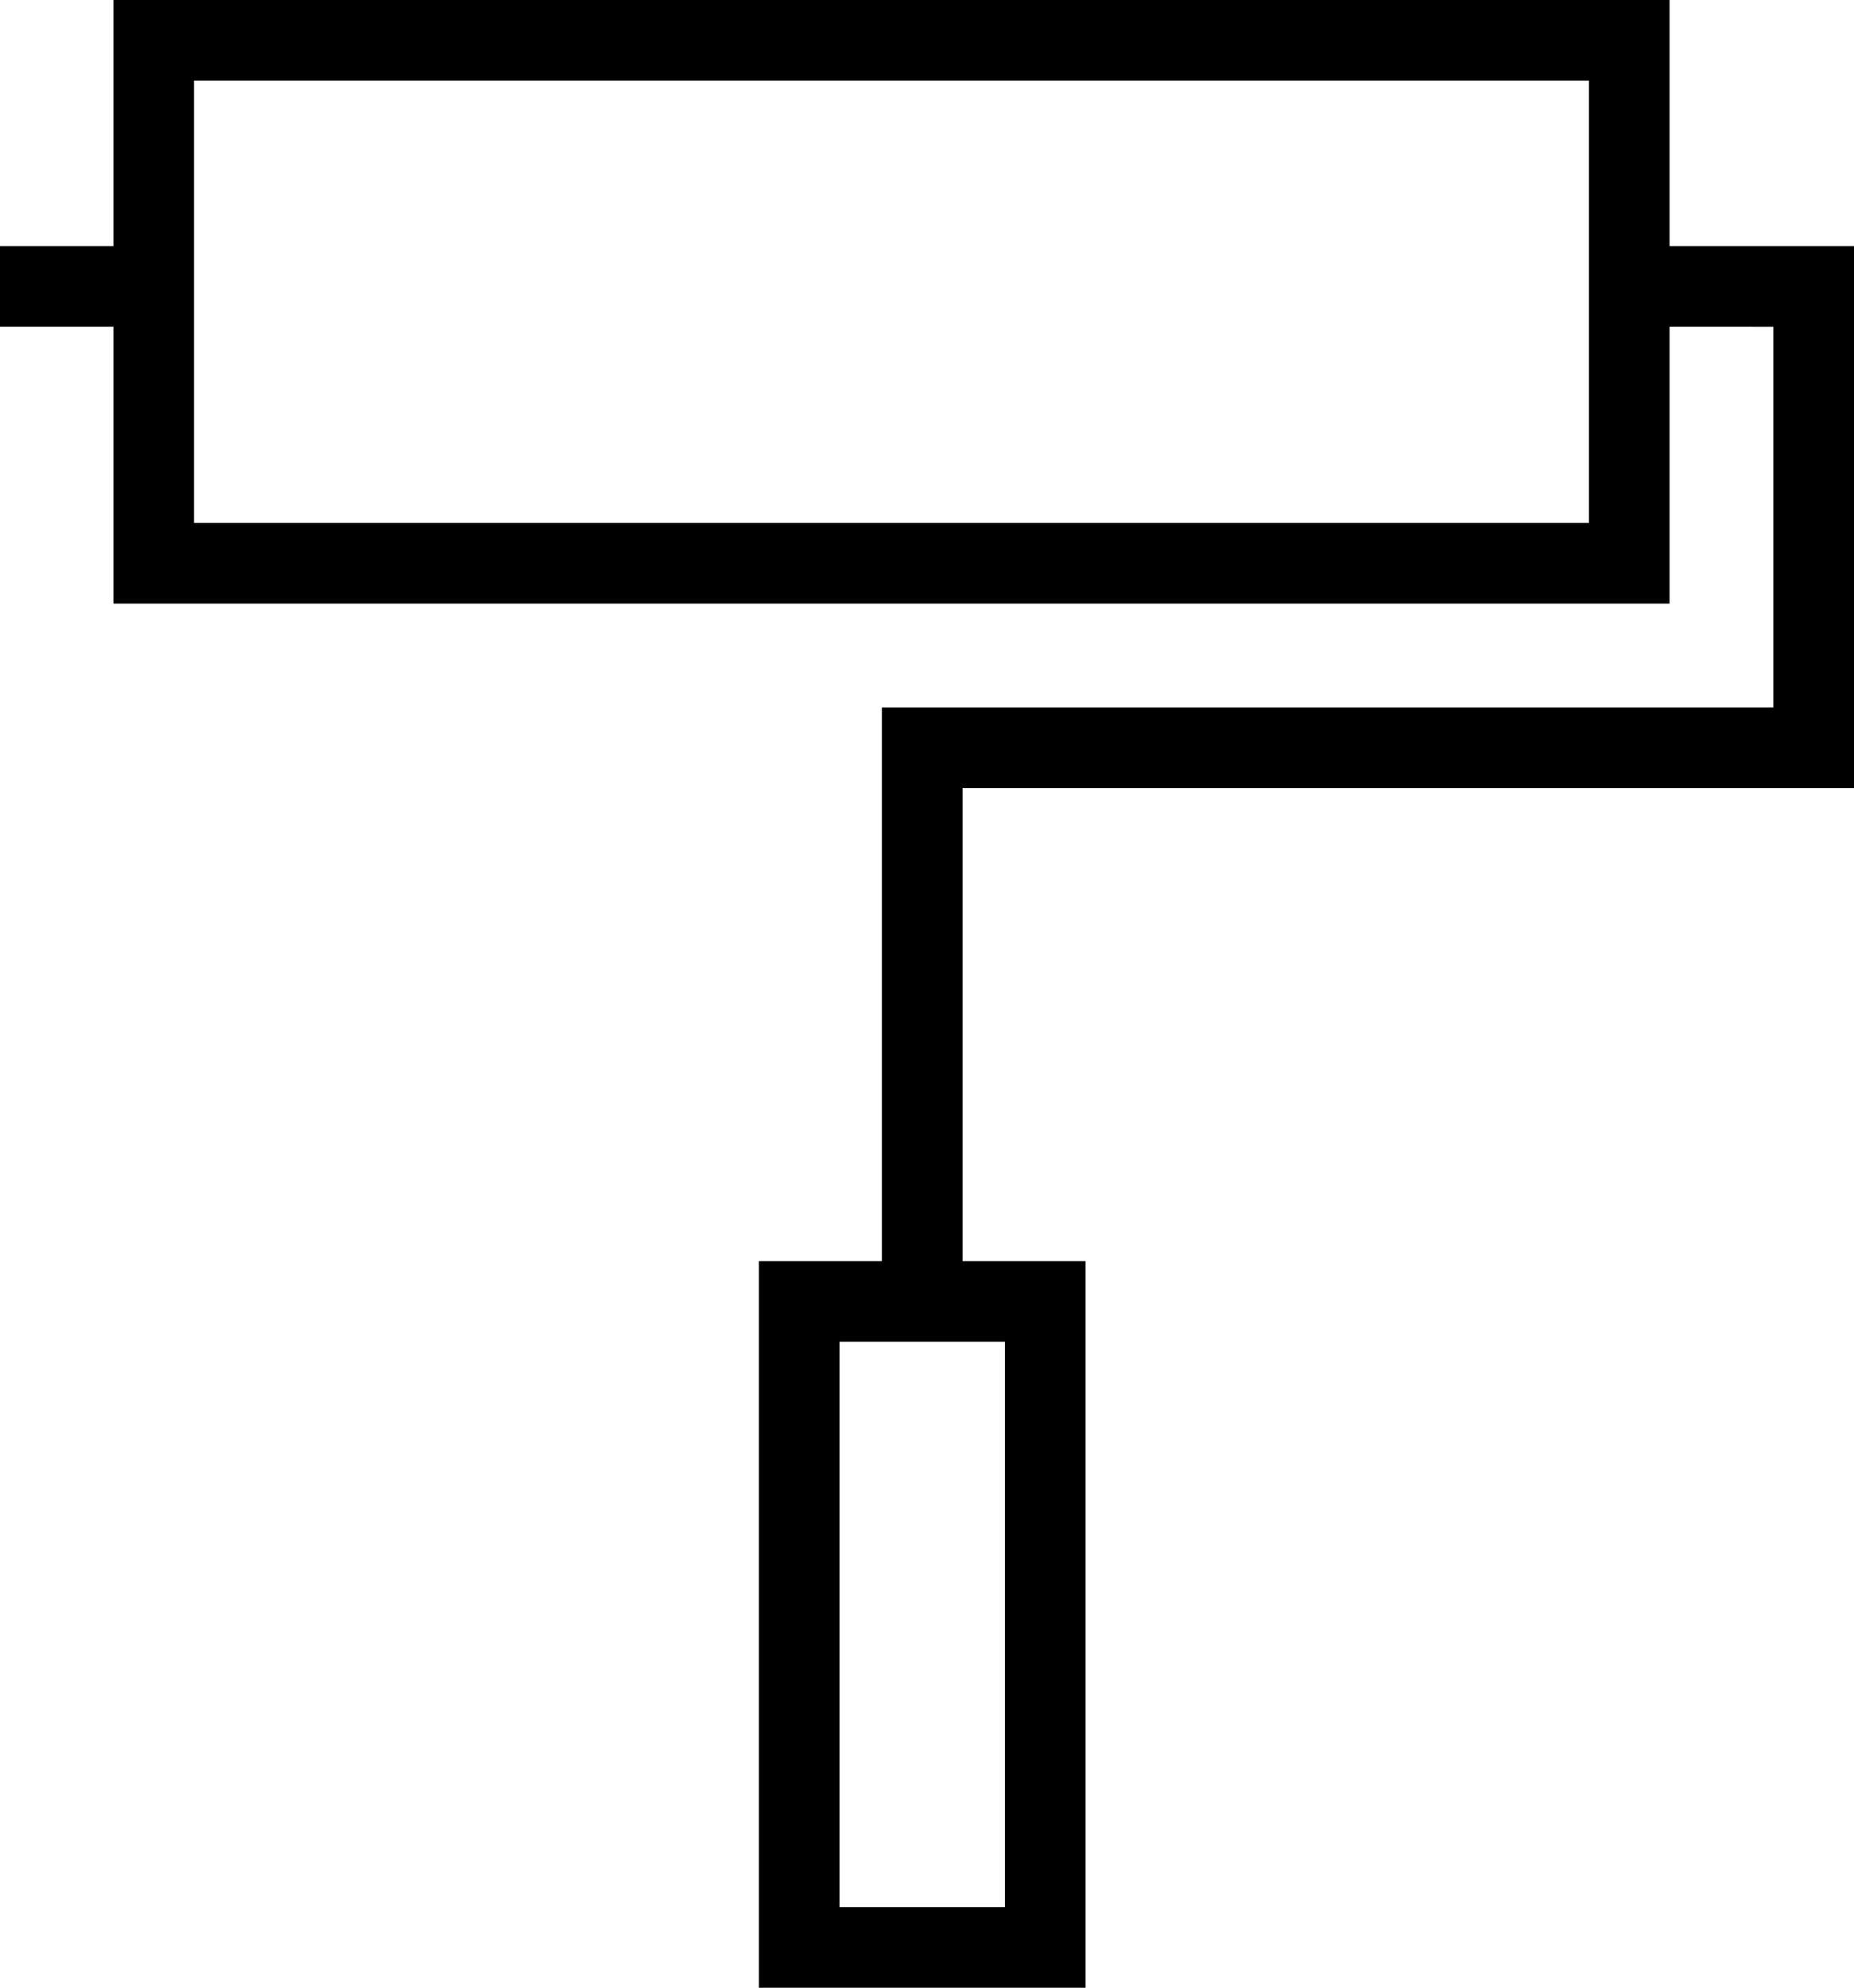
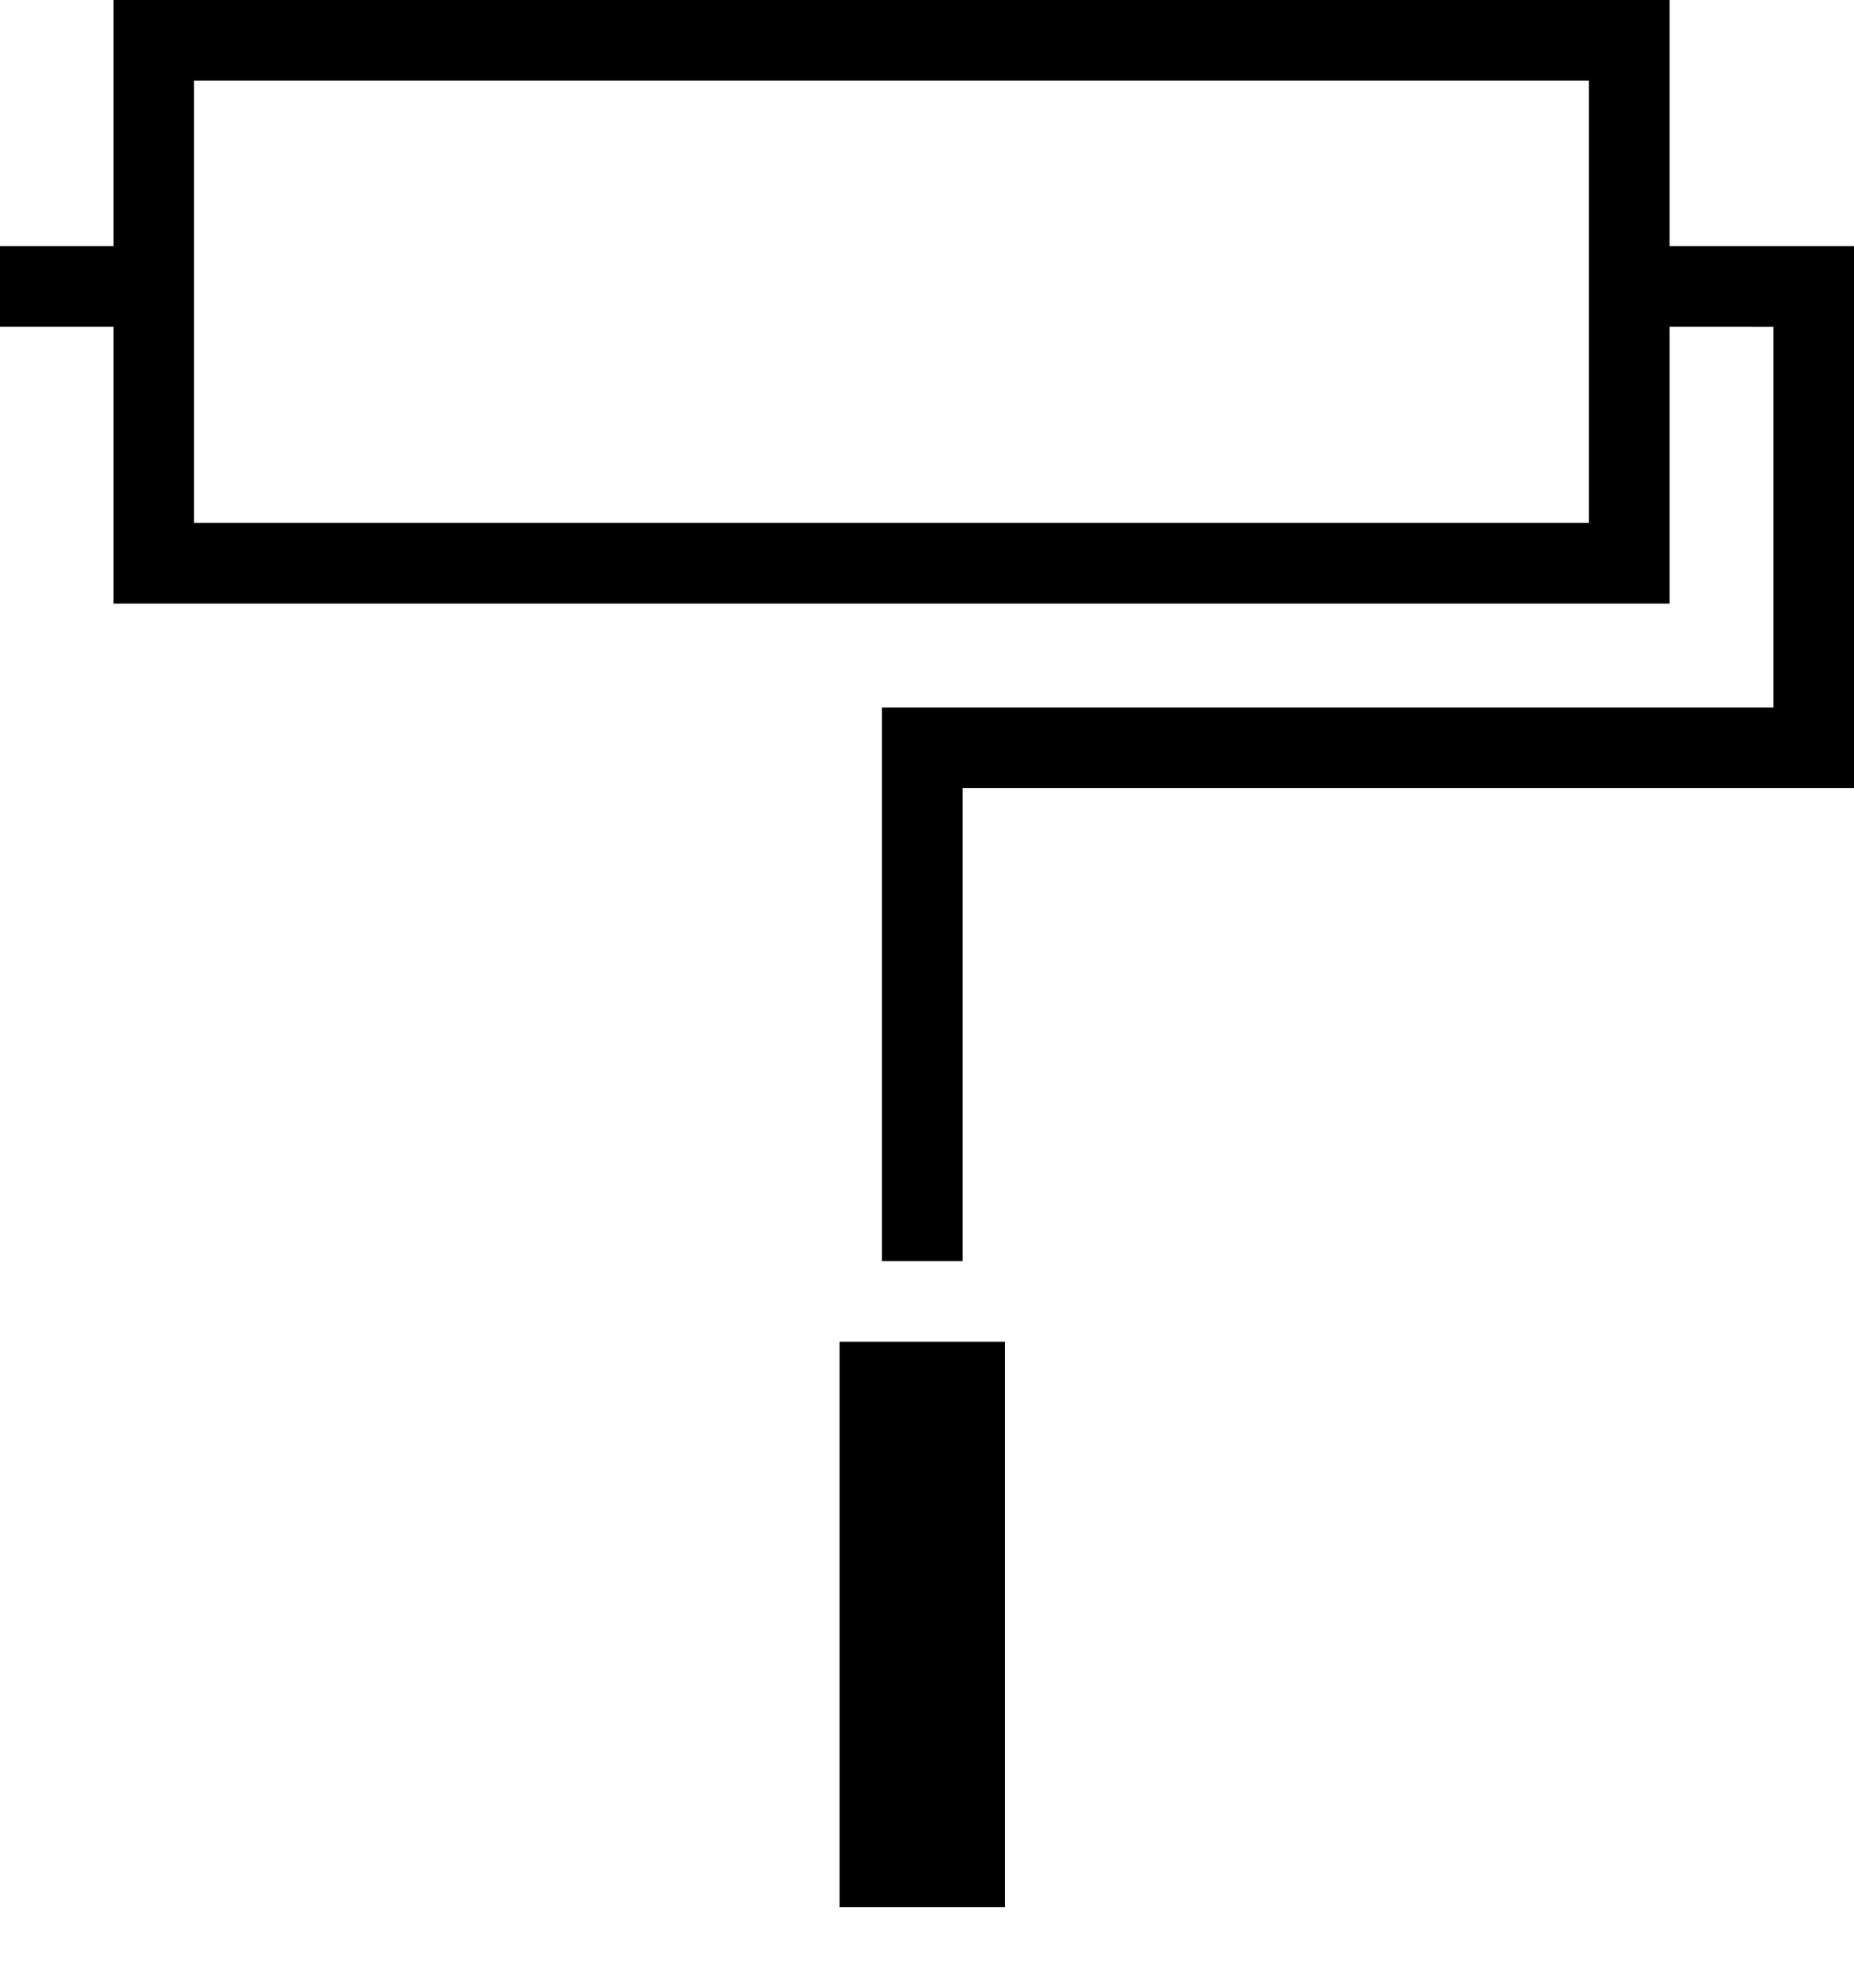
<svg xmlns="http://www.w3.org/2000/svg" version="1.1" id="Layer_1" x="0px" y="0px" width="184px" height="197.152px" viewBox="-58.5 -66.576 184 197.152" enable-background="new -58.5 -66.576 184 197.152" xml:space="preserve">
-   <path d="M125.5,11.593v-53.763h-18.305v-24.407H-47.246v24.407H-58.5v8h11.254v27.458h154.441v-27.458H117.5V3.593H29.025v54.916  H16.822v72.067h32.406V58.509H37.025V11.593H125.5z M99.195-14.712H-39.246v-43.864H99.195V-14.712z M41.229,122.576H24.822V66.509  h16.406V122.576z" />
+   <path d="M125.5,11.593v-53.763h-18.305v-24.407H-47.246v24.407H-58.5v8h11.254v27.458h154.441v-27.458H117.5V3.593H29.025v54.916  H16.822h32.406V58.509H37.025V11.593H125.5z M99.195-14.712H-39.246v-43.864H99.195V-14.712z M41.229,122.576H24.822V66.509  h16.406V122.576z" />
</svg>